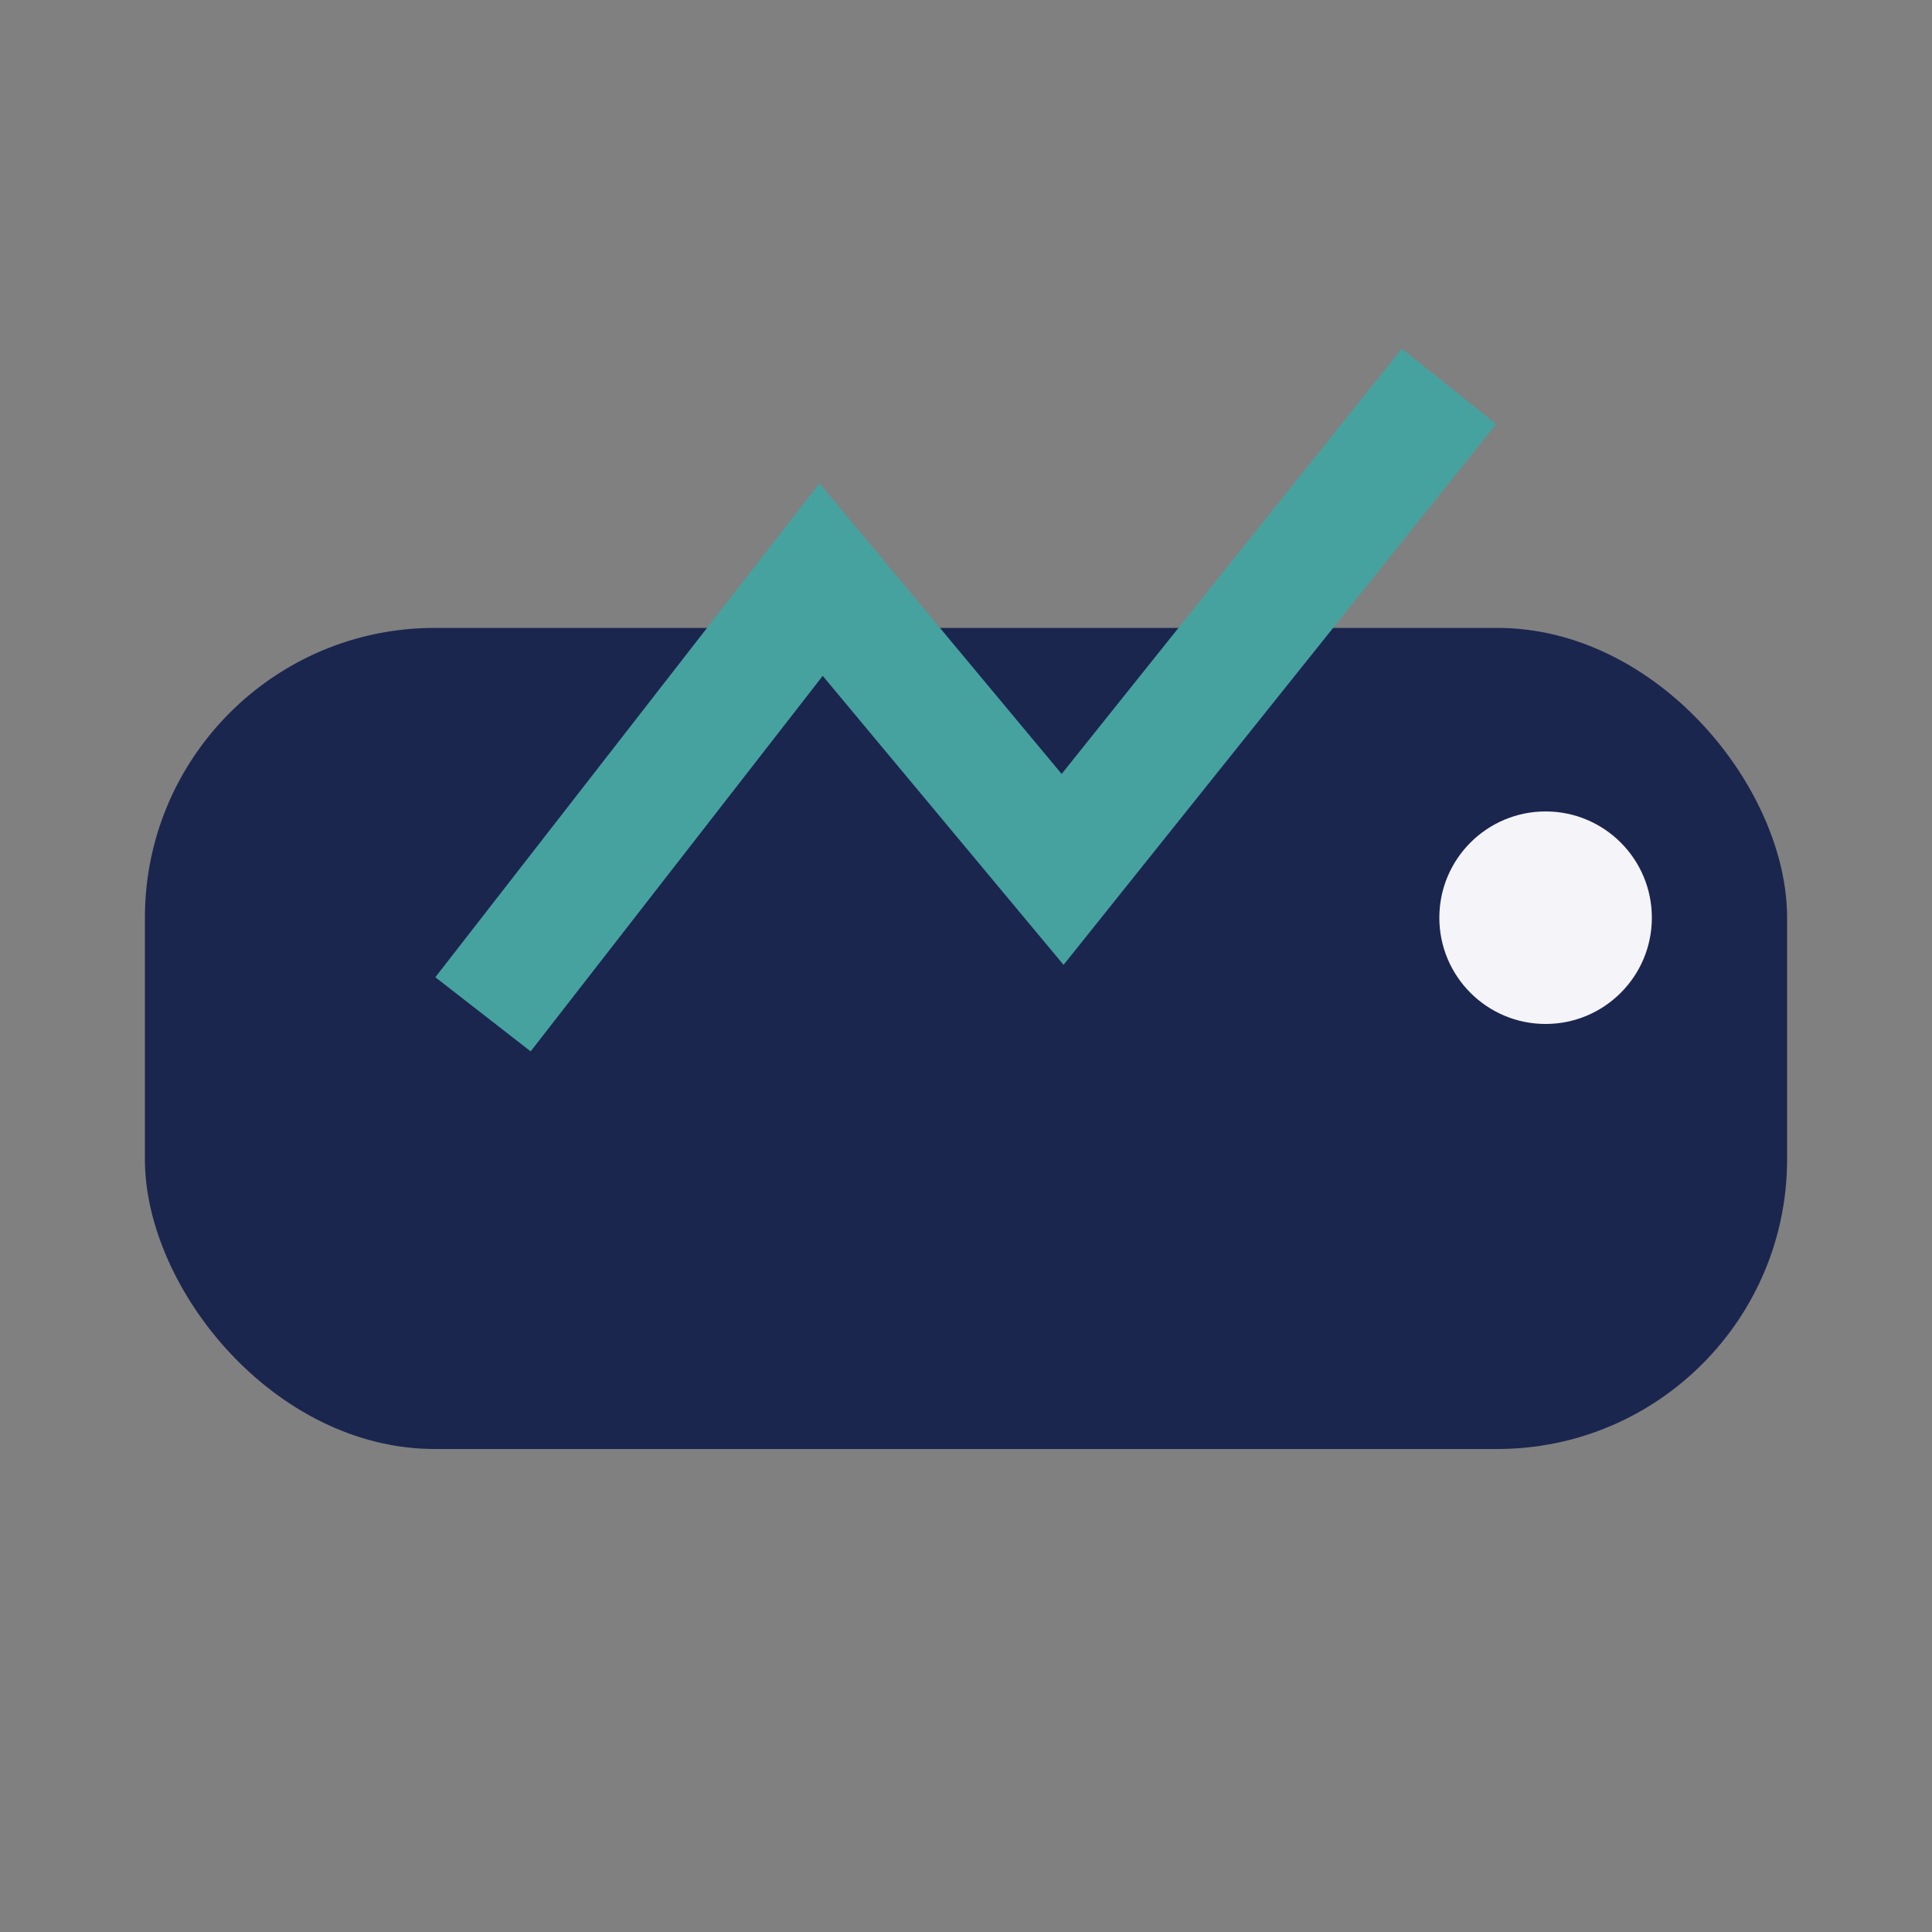
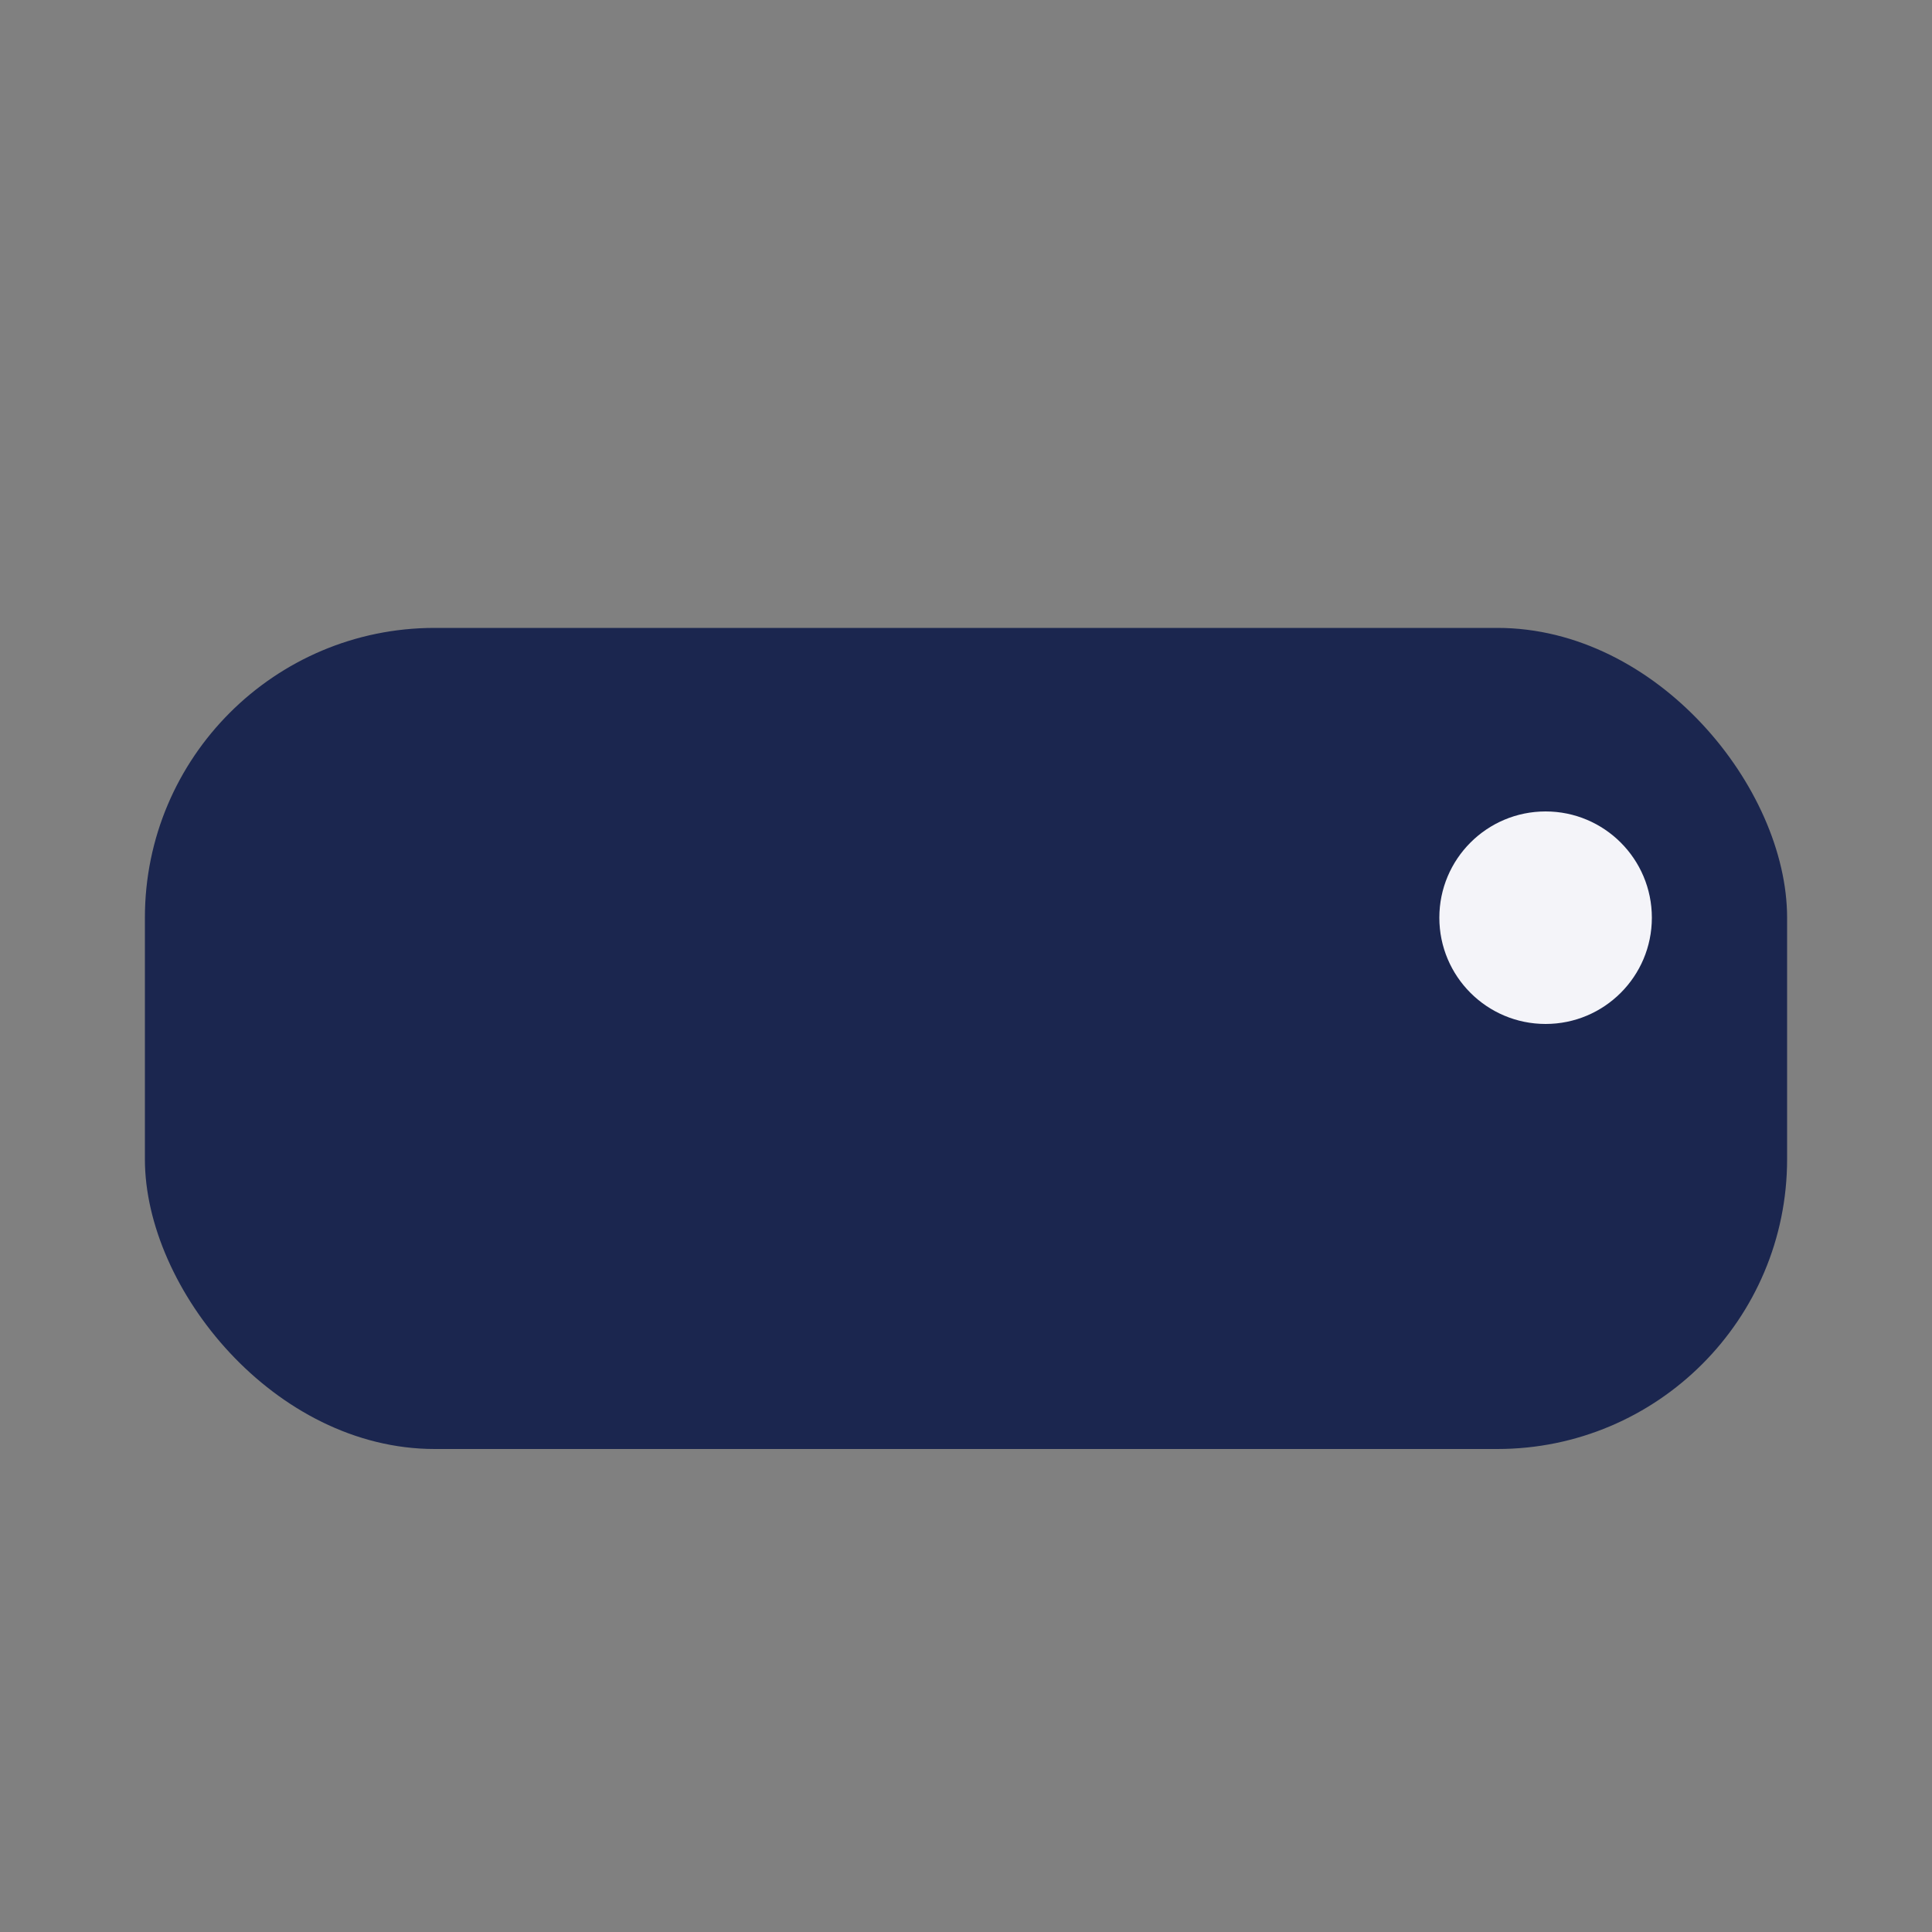
<svg xmlns="http://www.w3.org/2000/svg" width="40" height="40" viewBox="0 0 40 40">
  <rect x="0" y="0" width="40" height="40" fill="#808080" stroke="none" />
  <rect x="3" y="13" width="34" height="17" rx="6" fill="#1B264F" />
-   <path d="M10,21 l7,-9 5,6 8,-10" stroke="#46A29F" stroke-width="2.5" fill="none" />
  <circle cx="32" cy="19" r="2.2" fill="#F4F4F9" />
</svg>